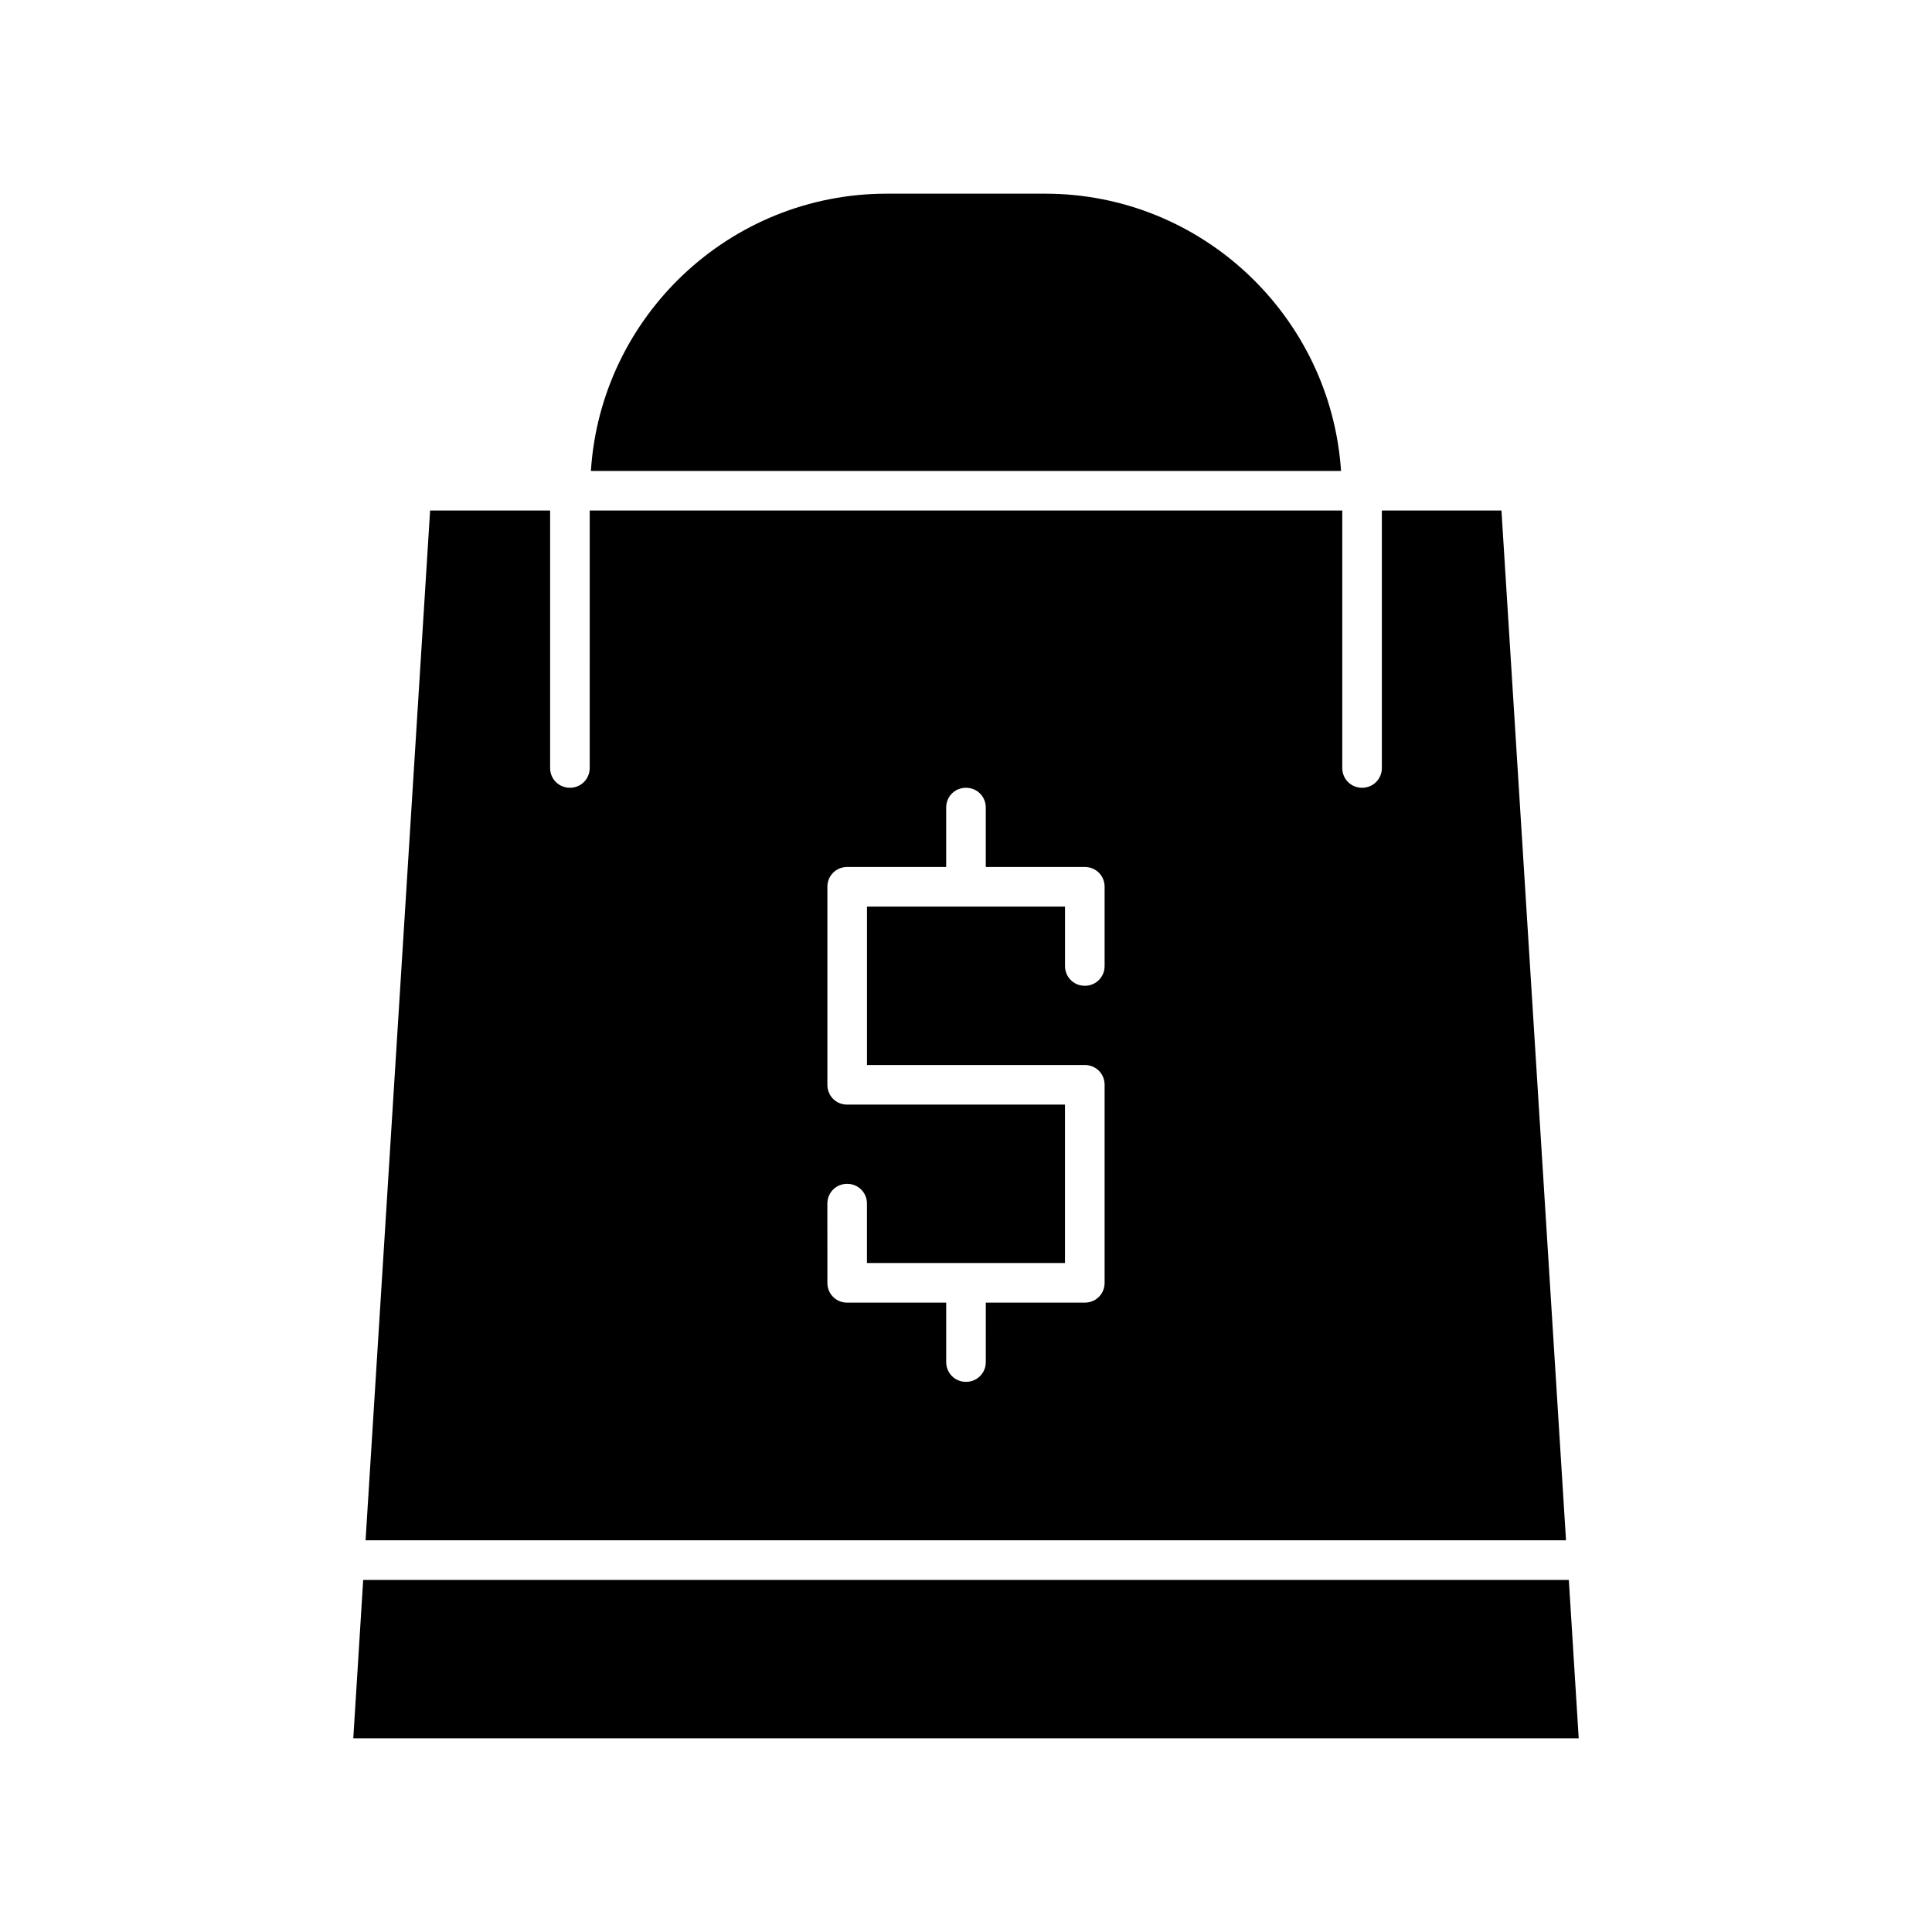
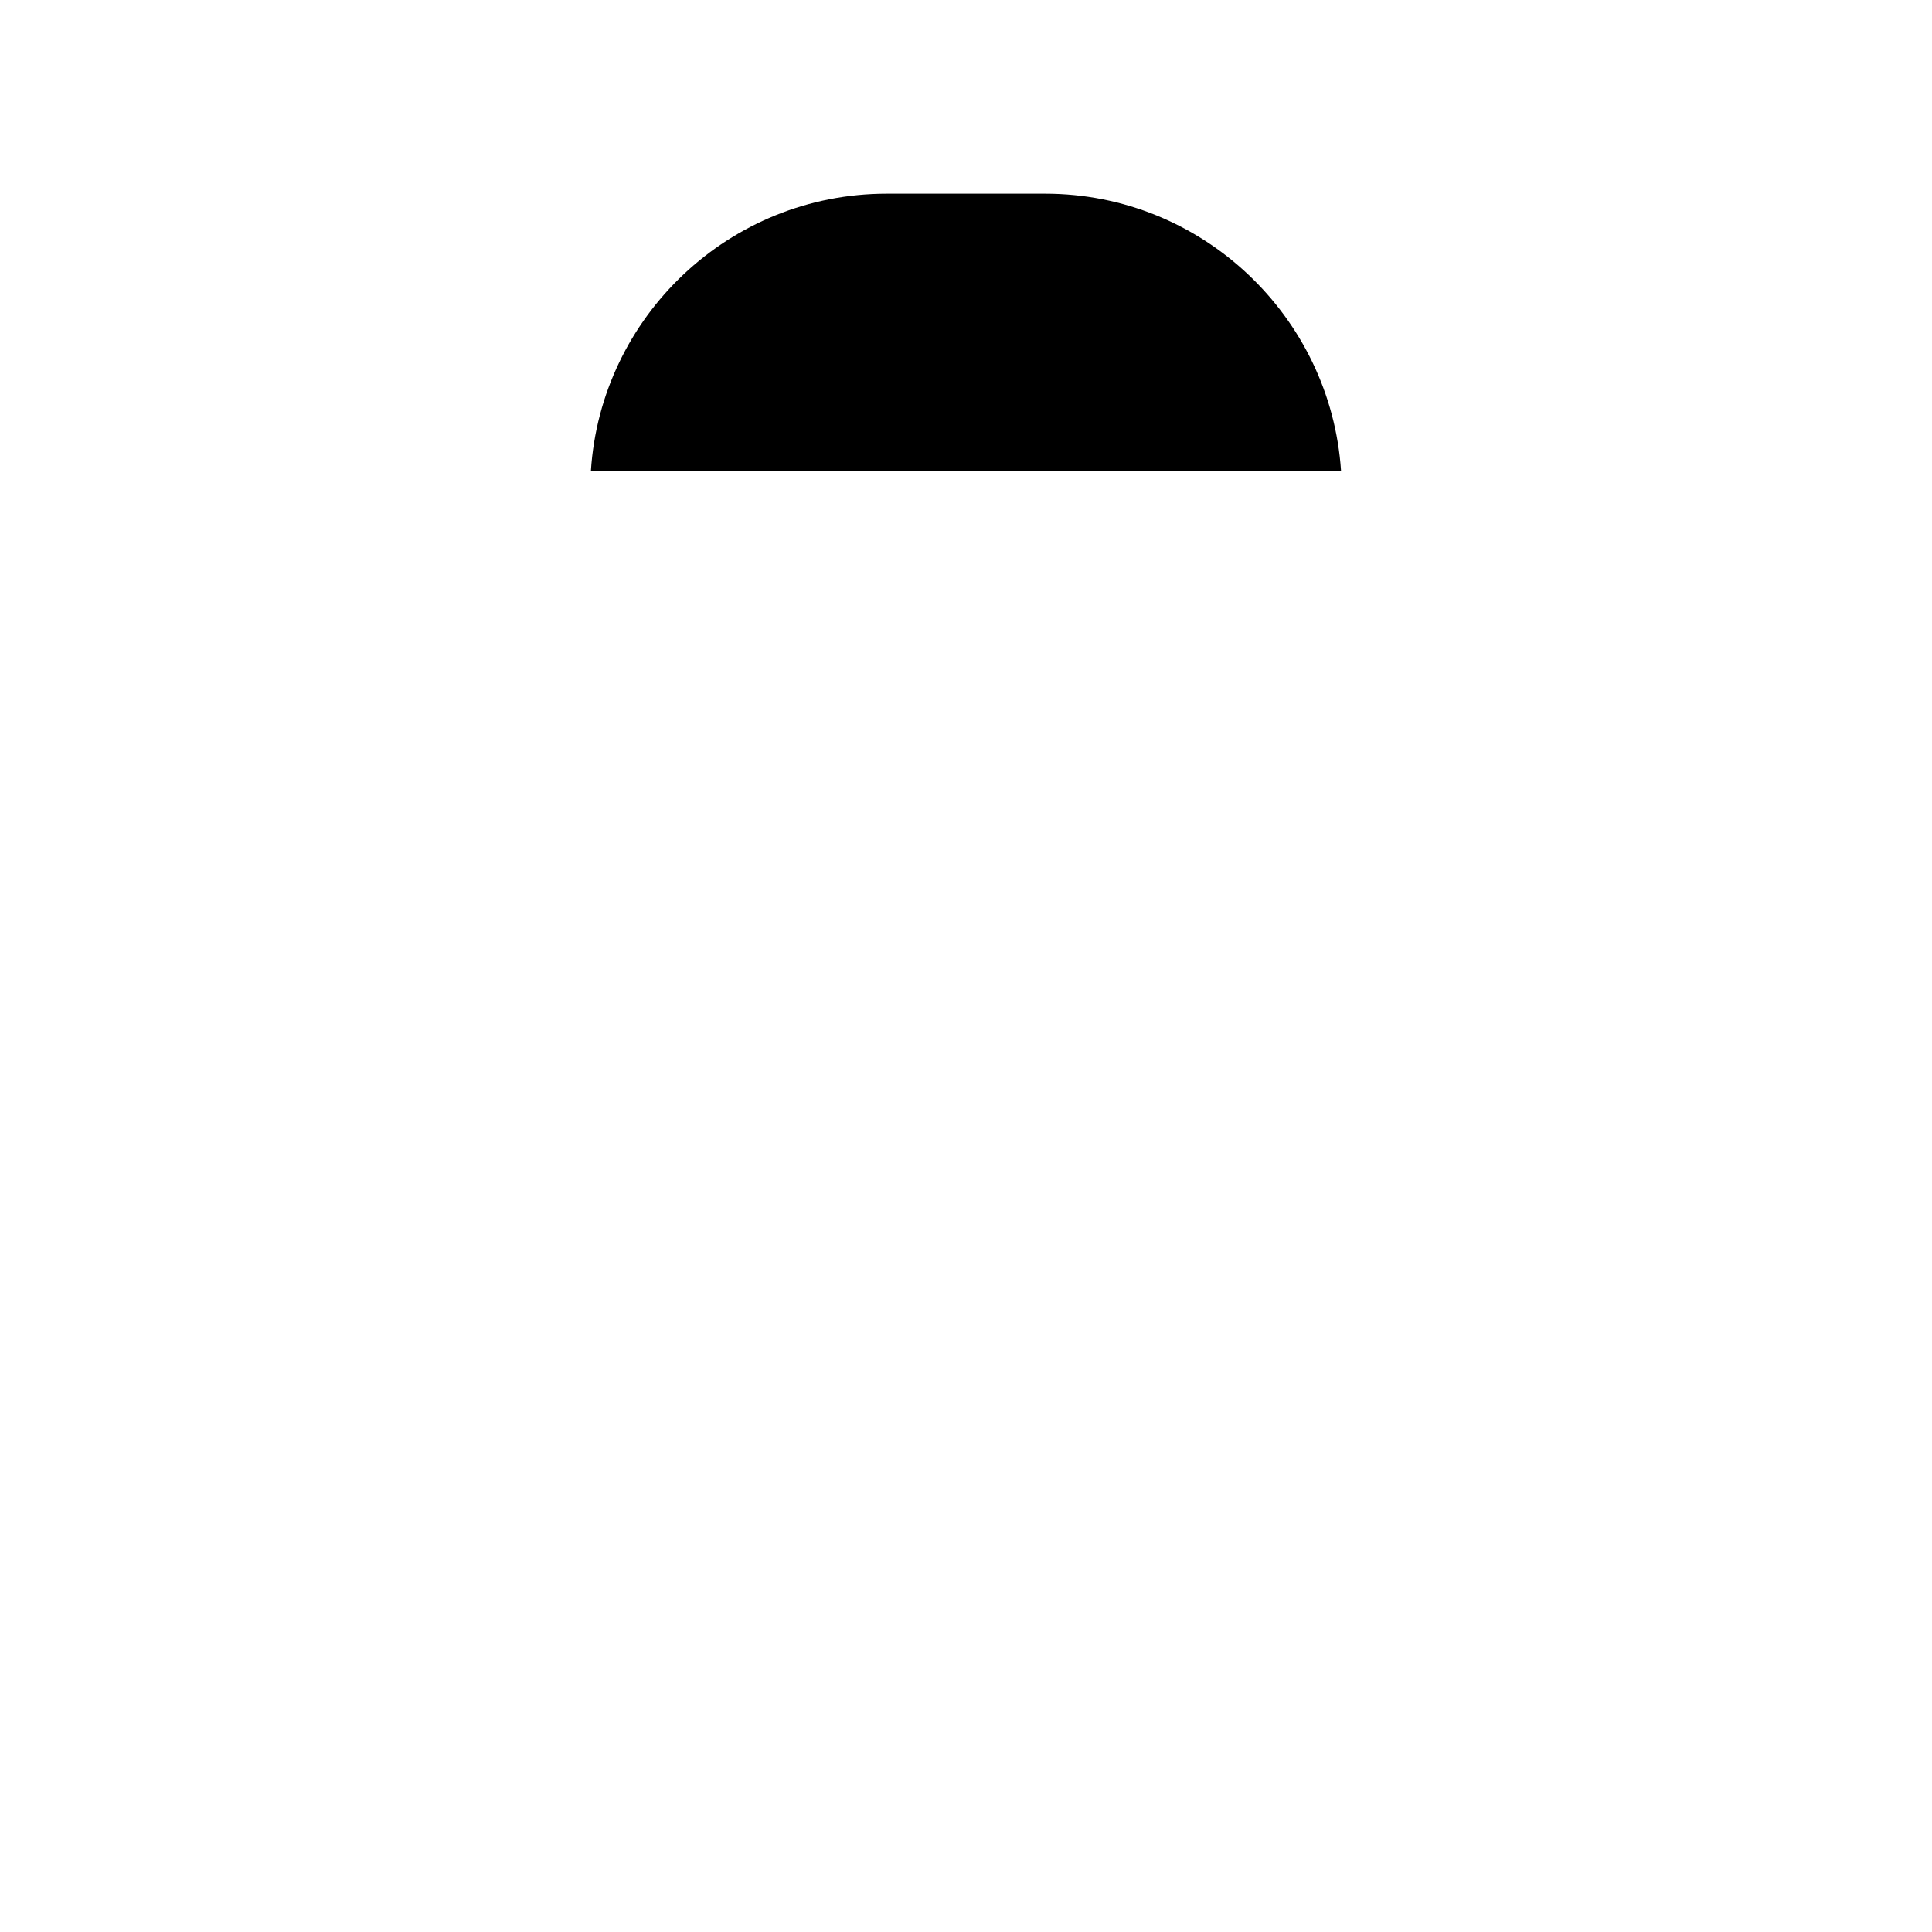
<svg xmlns="http://www.w3.org/2000/svg" fill="#000000" width="800px" height="800px" version="1.1" viewBox="144 144 512 512">
  <g>
-     <path d="m240.25 562.69-2.625 41.984h324.75l-2.621-41.984z" />
    <path d="m499.39 268.8c-2.731-40.934-36.84-73.473-78.406-73.473h-41.984c-41.668 0-75.781 32.539-78.406 73.473z" />
-     <path d="m240.88 552.19h318.13l-17.109-272.9h-31.695v68.227c0 2.938-2.309 5.246-5.246 5.246s-5.246-2.309-5.246-5.246v-68.223h-199.43l-0.004 68.223c0 2.938-2.309 5.246-5.246 5.246s-5.246-2.309-5.246-5.246v-68.223h-31.805zm122.38-89.215c0-2.938 2.309-5.246 5.246-5.246s5.246 2.309 5.246 5.246v15.742h52.48v-41.984h-57.723c-2.938 0-5.246-2.309-5.246-5.246v-52.48c0-2.938 2.309-5.246 5.246-5.246h26.238v-15.746c0-2.938 2.309-5.246 5.246-5.246s5.246 2.309 5.246 5.246v15.742h26.246c2.938 0 5.246 2.309 5.246 5.246v20.992c0 2.938-2.309 5.246-5.246 5.246s-5.246-2.309-5.246-5.246v-15.742h-52.48v41.984h57.727c2.938 0 5.246 2.309 5.246 5.246v52.48c0 2.938-2.309 5.246-5.246 5.246h-26.238l-0.004 15.746c0 2.938-2.309 5.246-5.246 5.246s-5.246-2.309-5.246-5.246v-15.742h-26.242c-2.938 0-5.246-2.309-5.246-5.246z" />
  </g>
</svg>